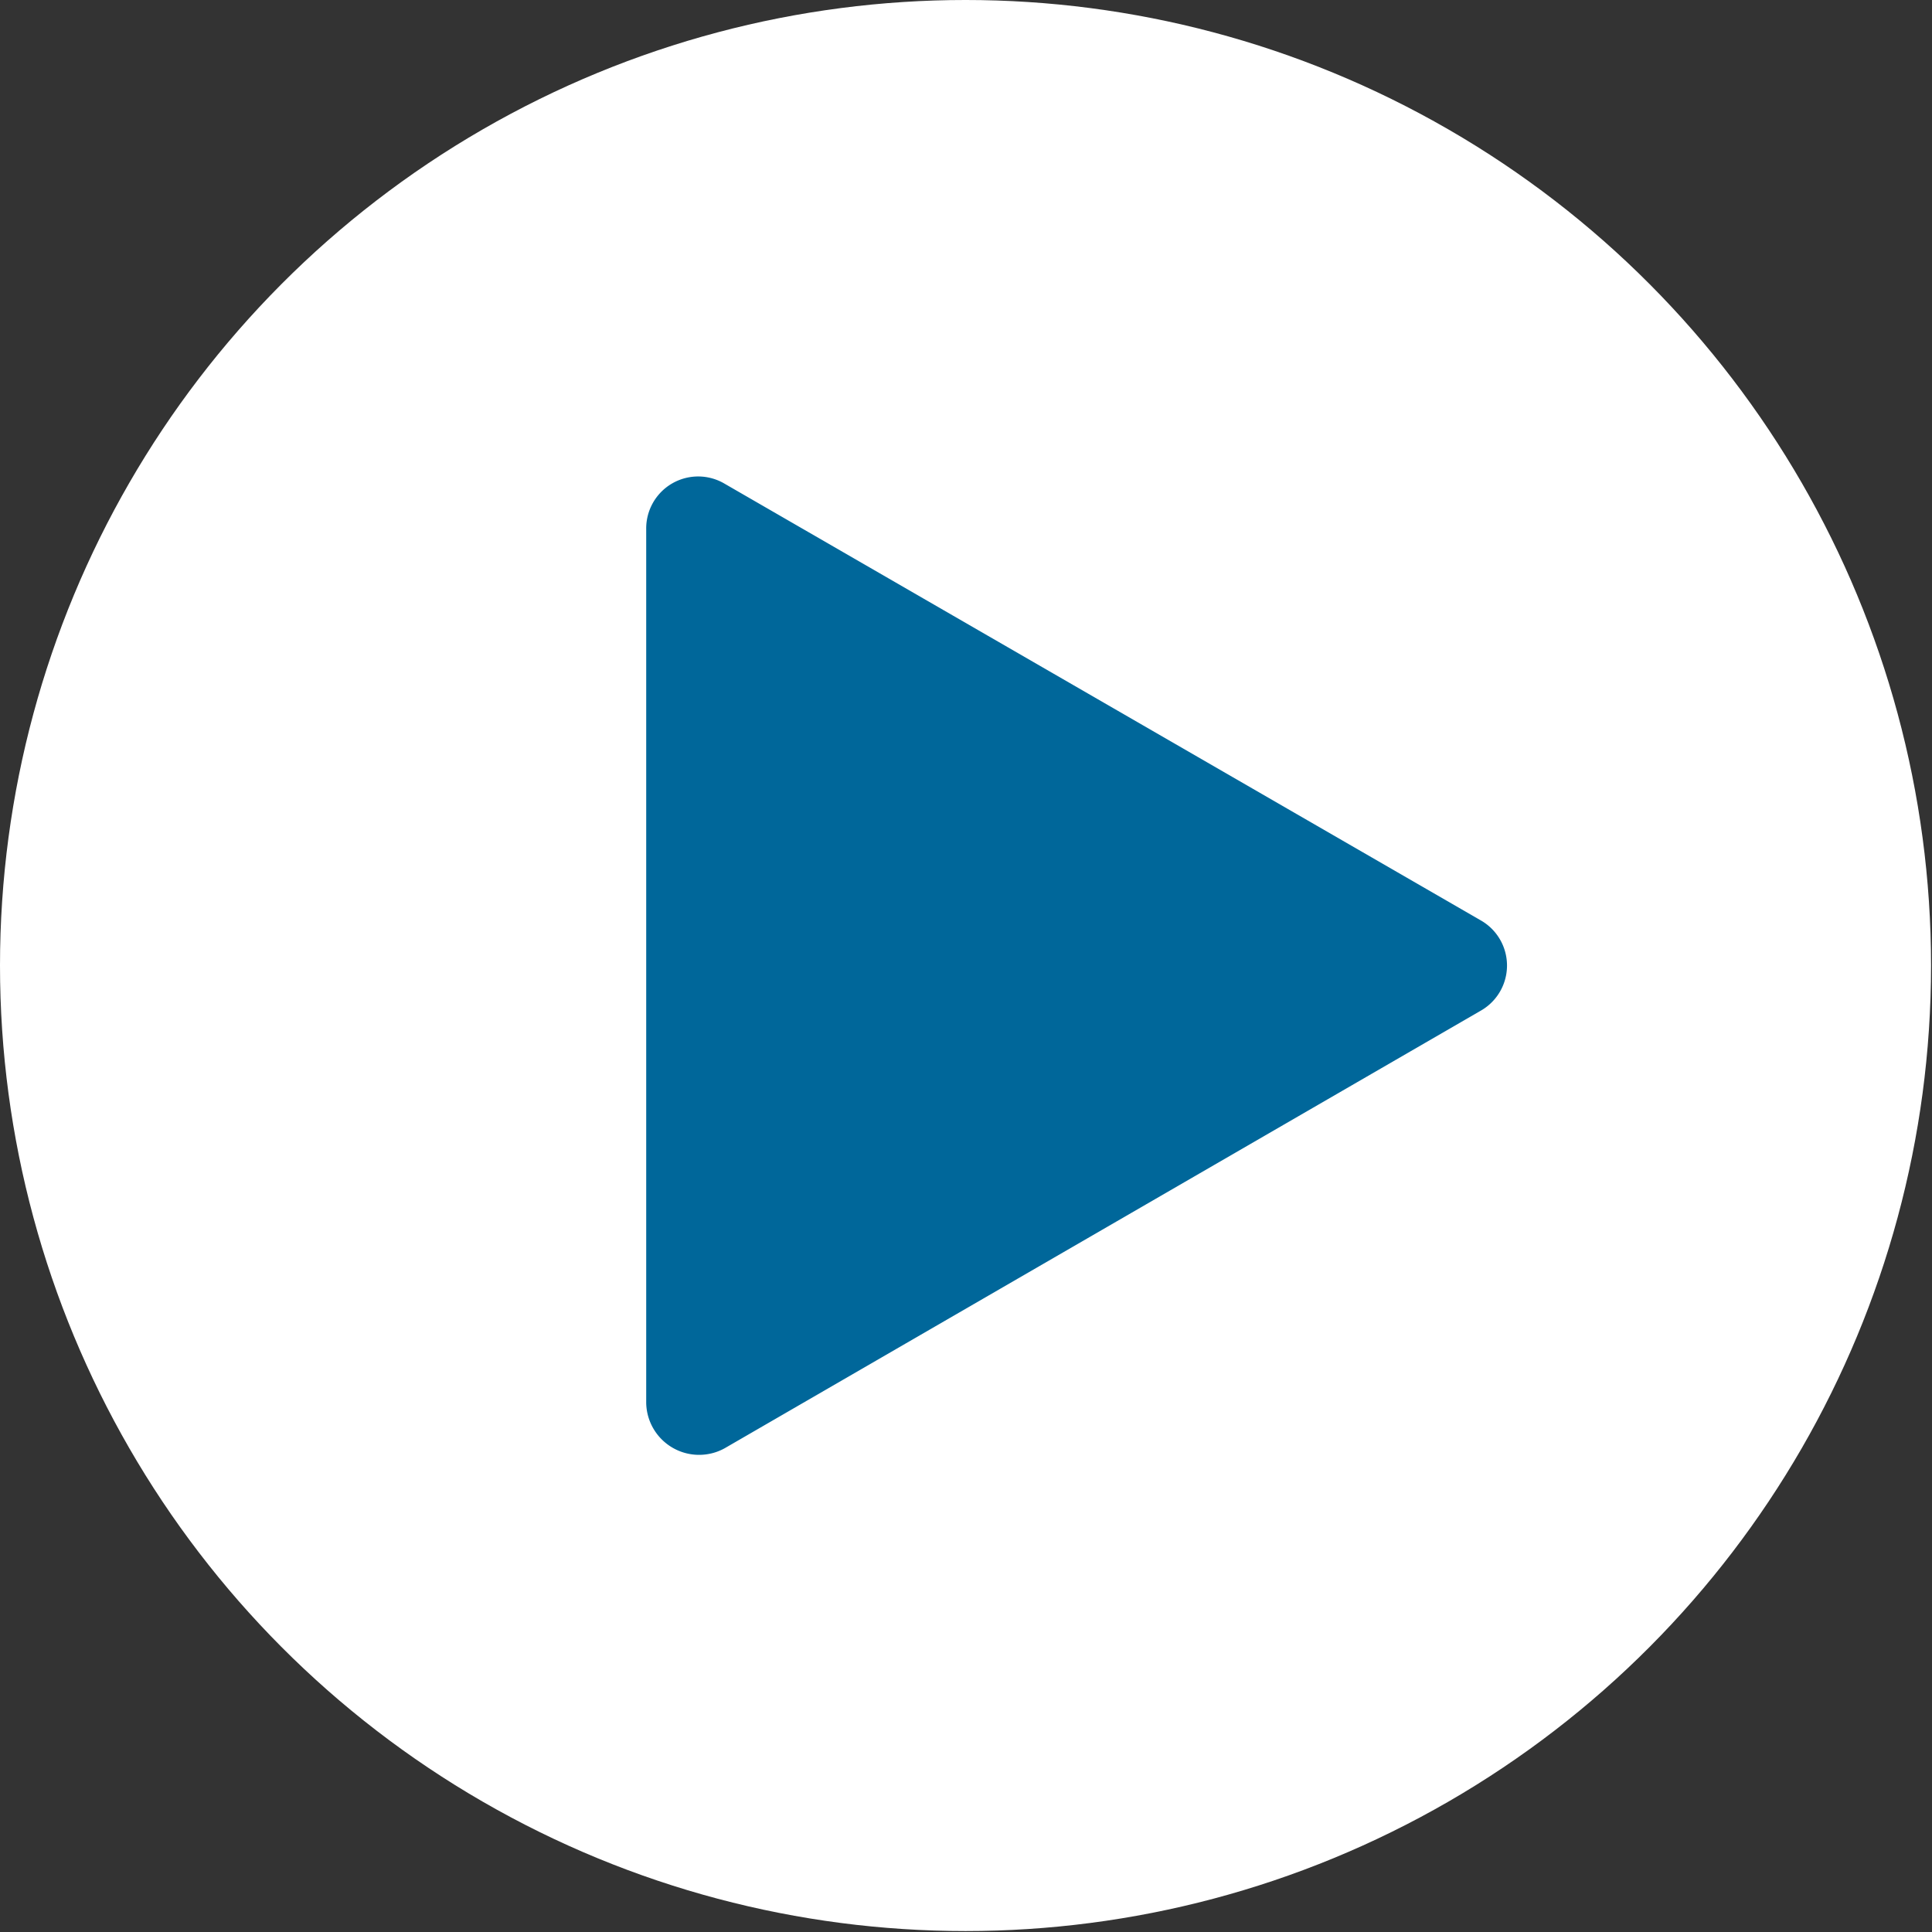
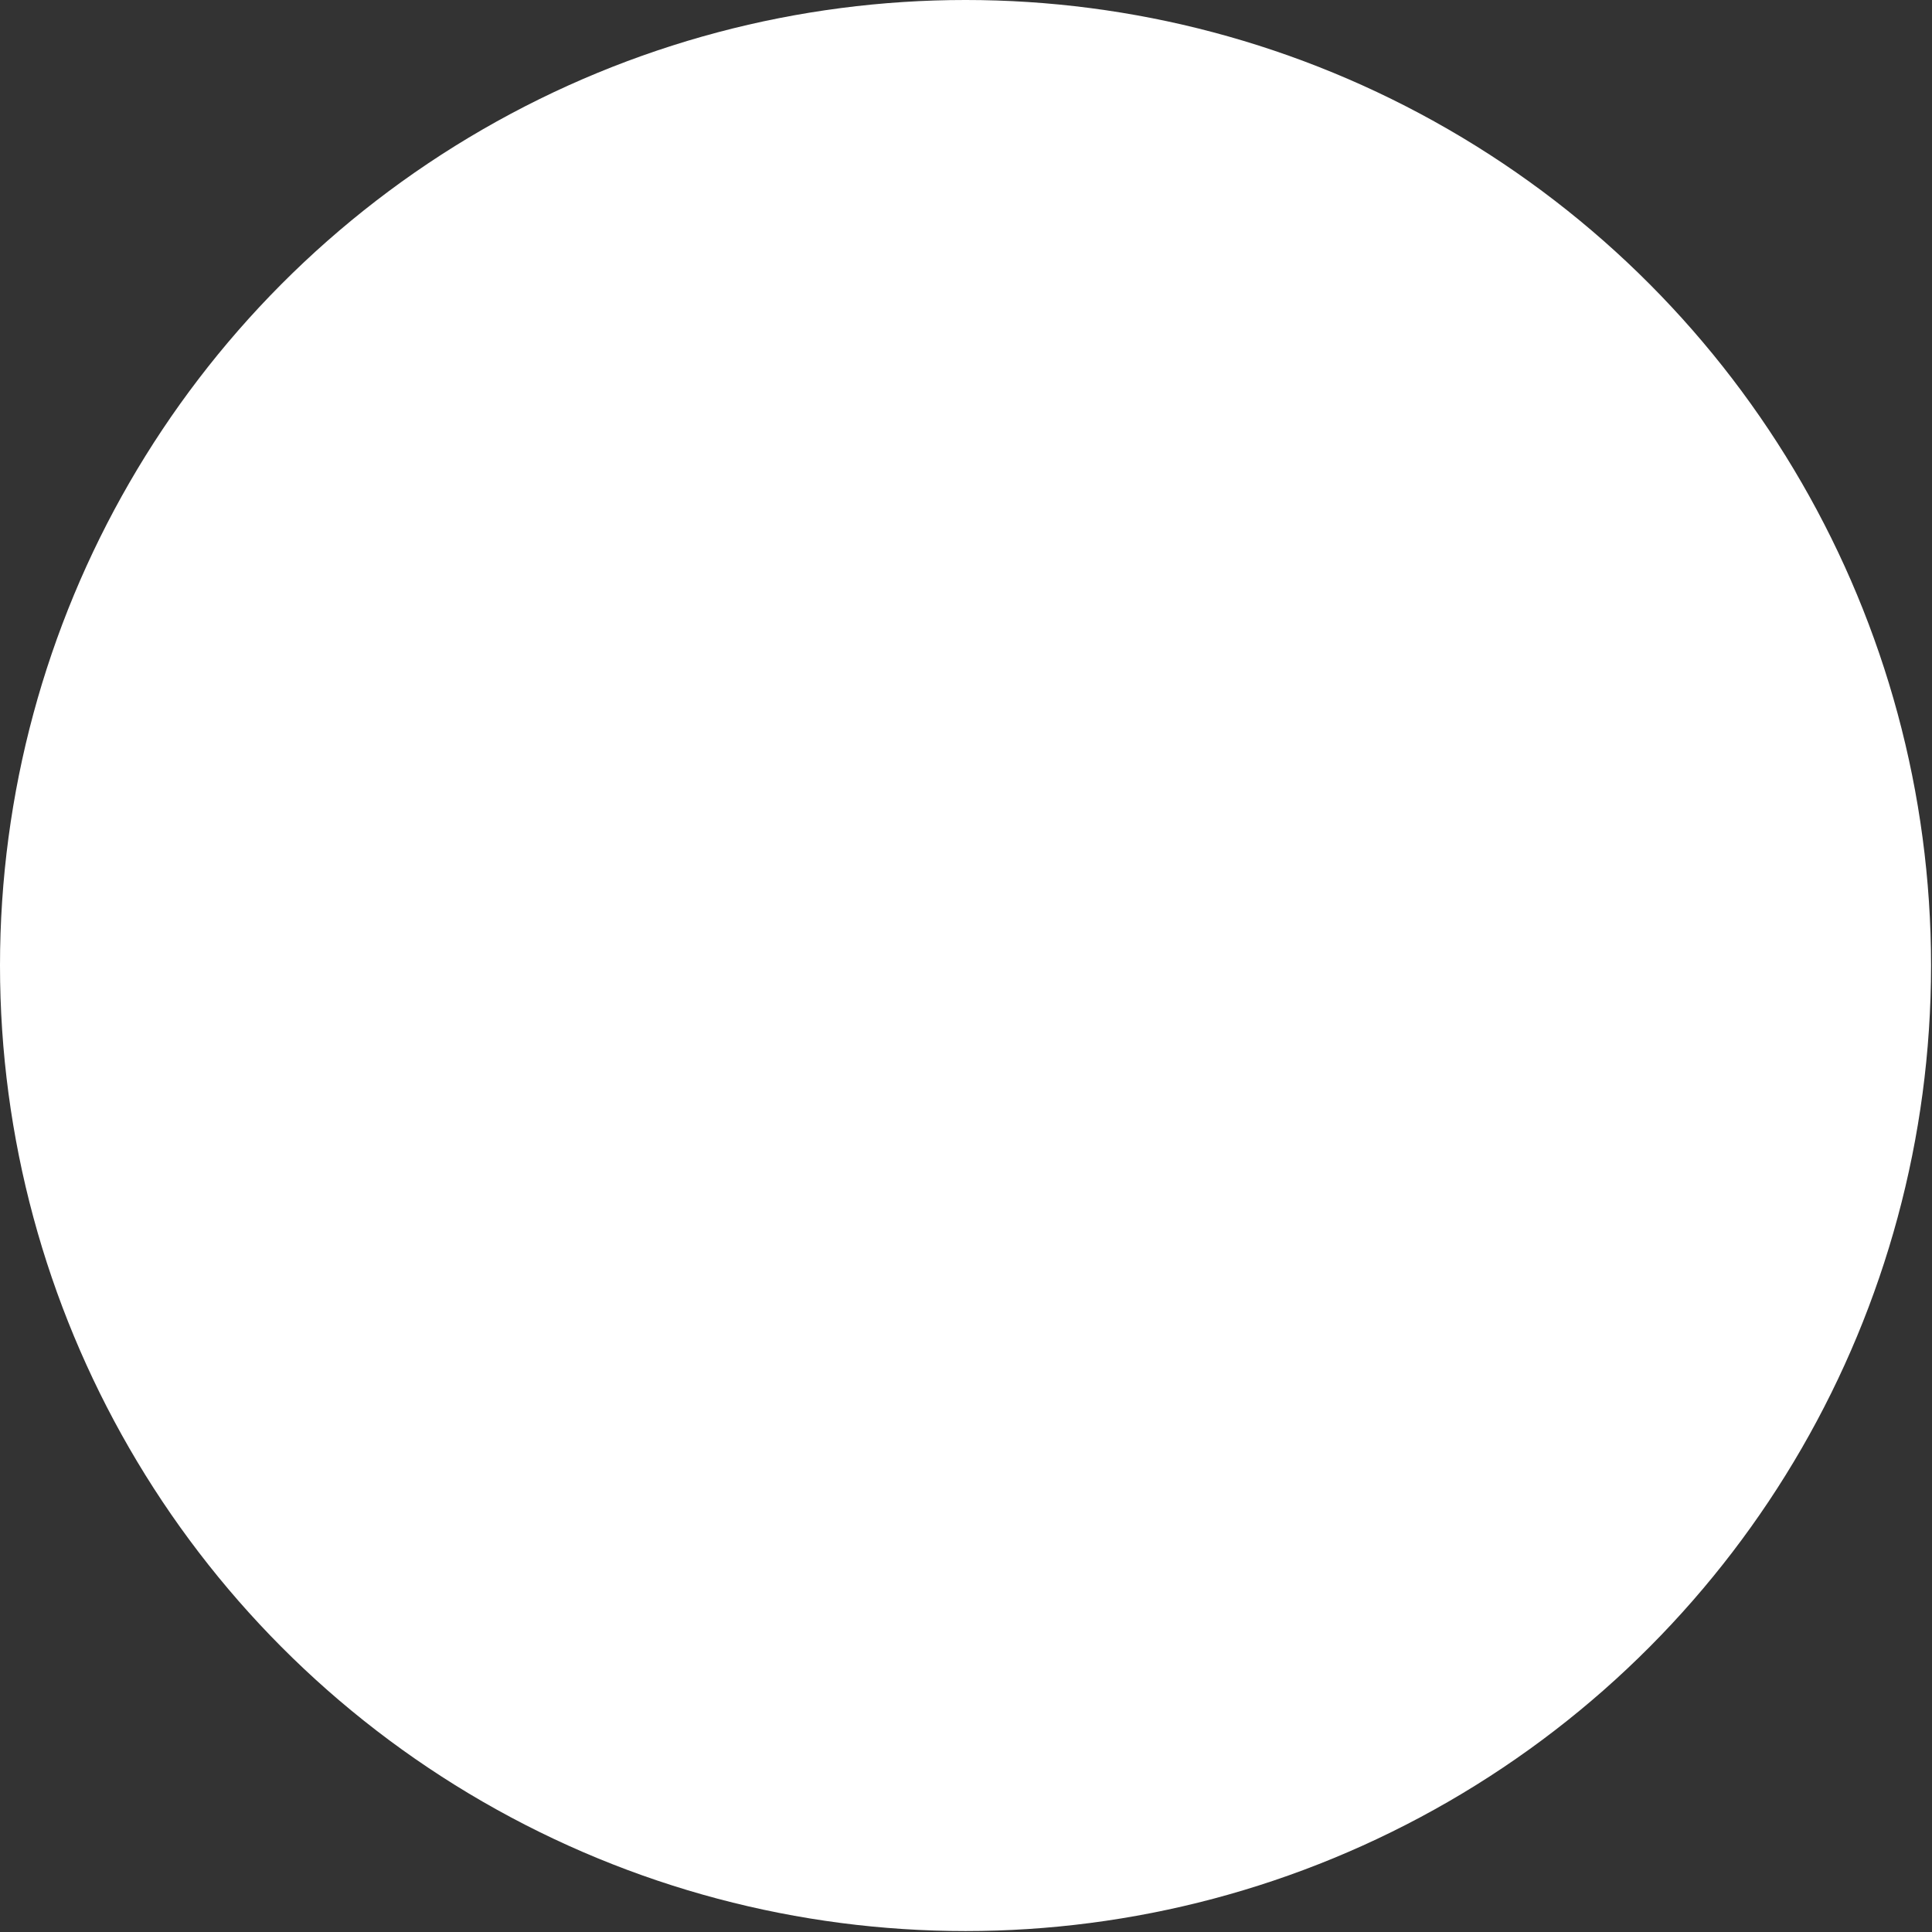
<svg xmlns="http://www.w3.org/2000/svg" id="Playbutton" viewBox="0 0 20.45 20.45">
  <rect x="0" y="0" width="20.45" height="20.45" fill="#333333" stroke="none" />
  <defs>
    <style>
      .cls-1 {
        fill: #fff;
      }

      .cls-2 {
        fill: #00679a;
      }
    </style>
  </defs>
  <g>
    <circle class="cls-1" cx="10.22" cy="10.22" r="10.22" />
-     <path class="cls-2" d="M15.67,9.74l-8-4.62a.55.55,0,0,0-.83.48v9.25a.56.56,0,0,0,.83.48l8-4.63A.55.55,0,0,0,15.67,9.74Z" />
  </g>
</svg>